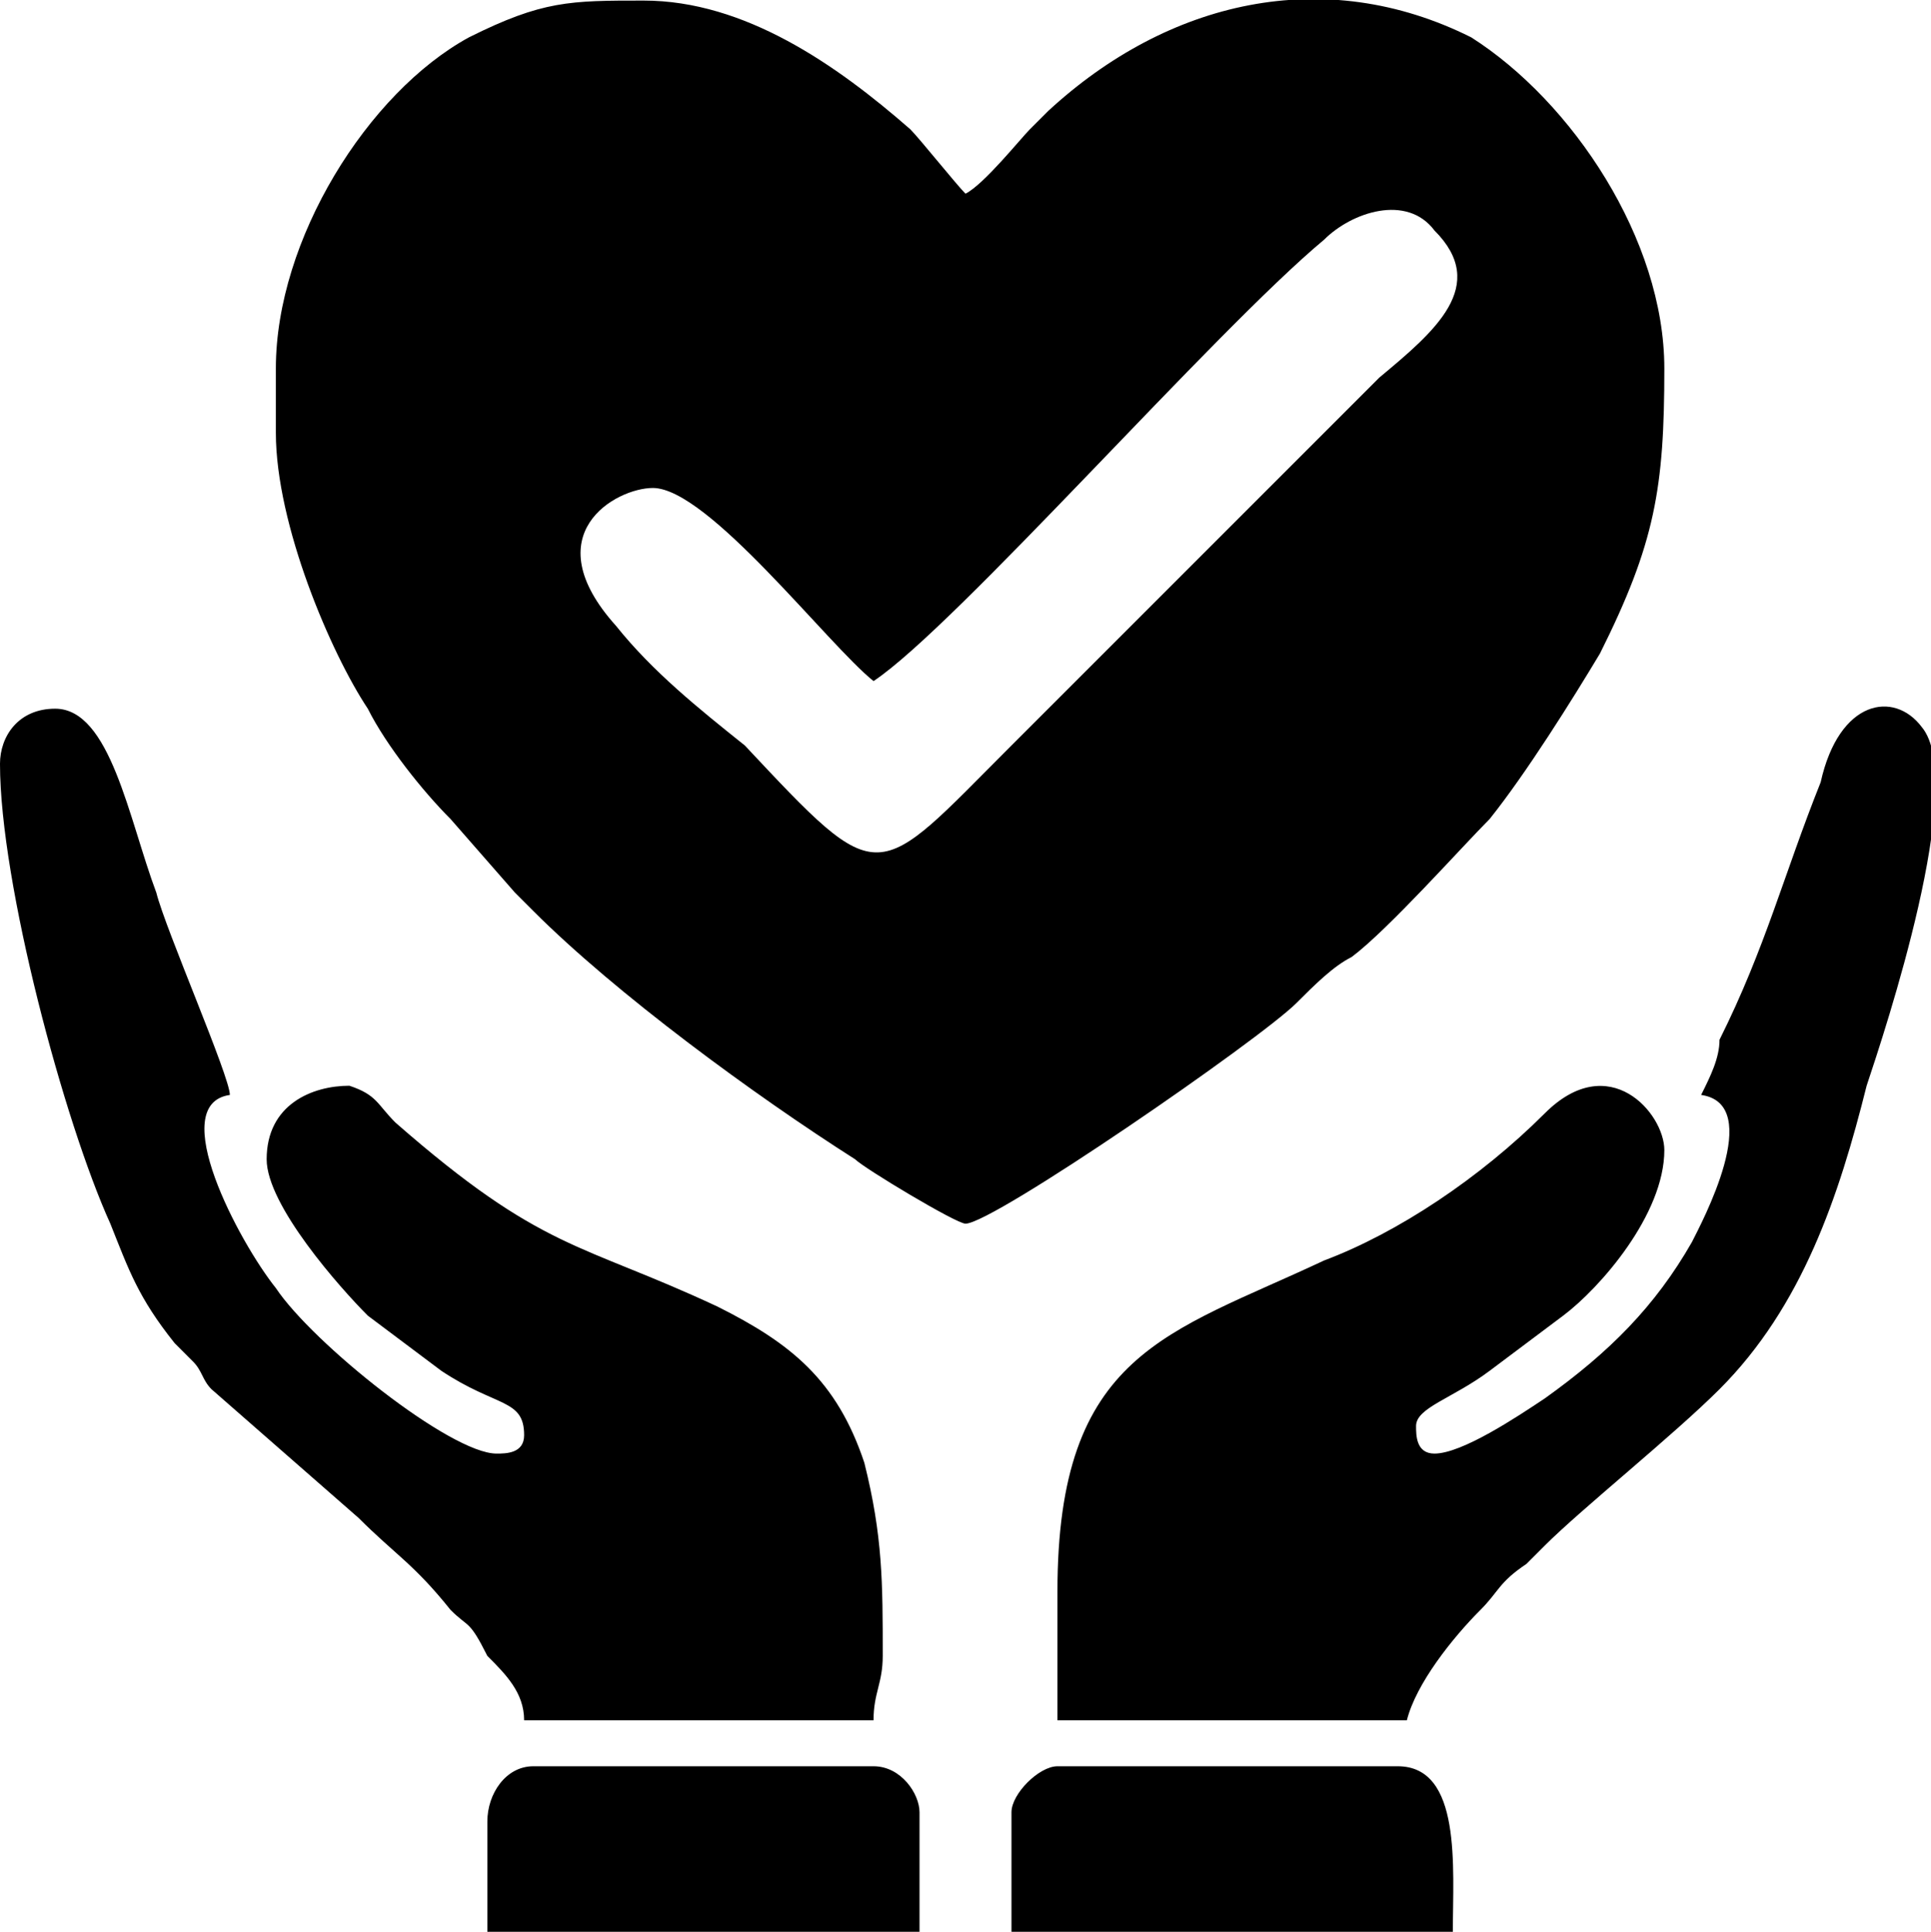
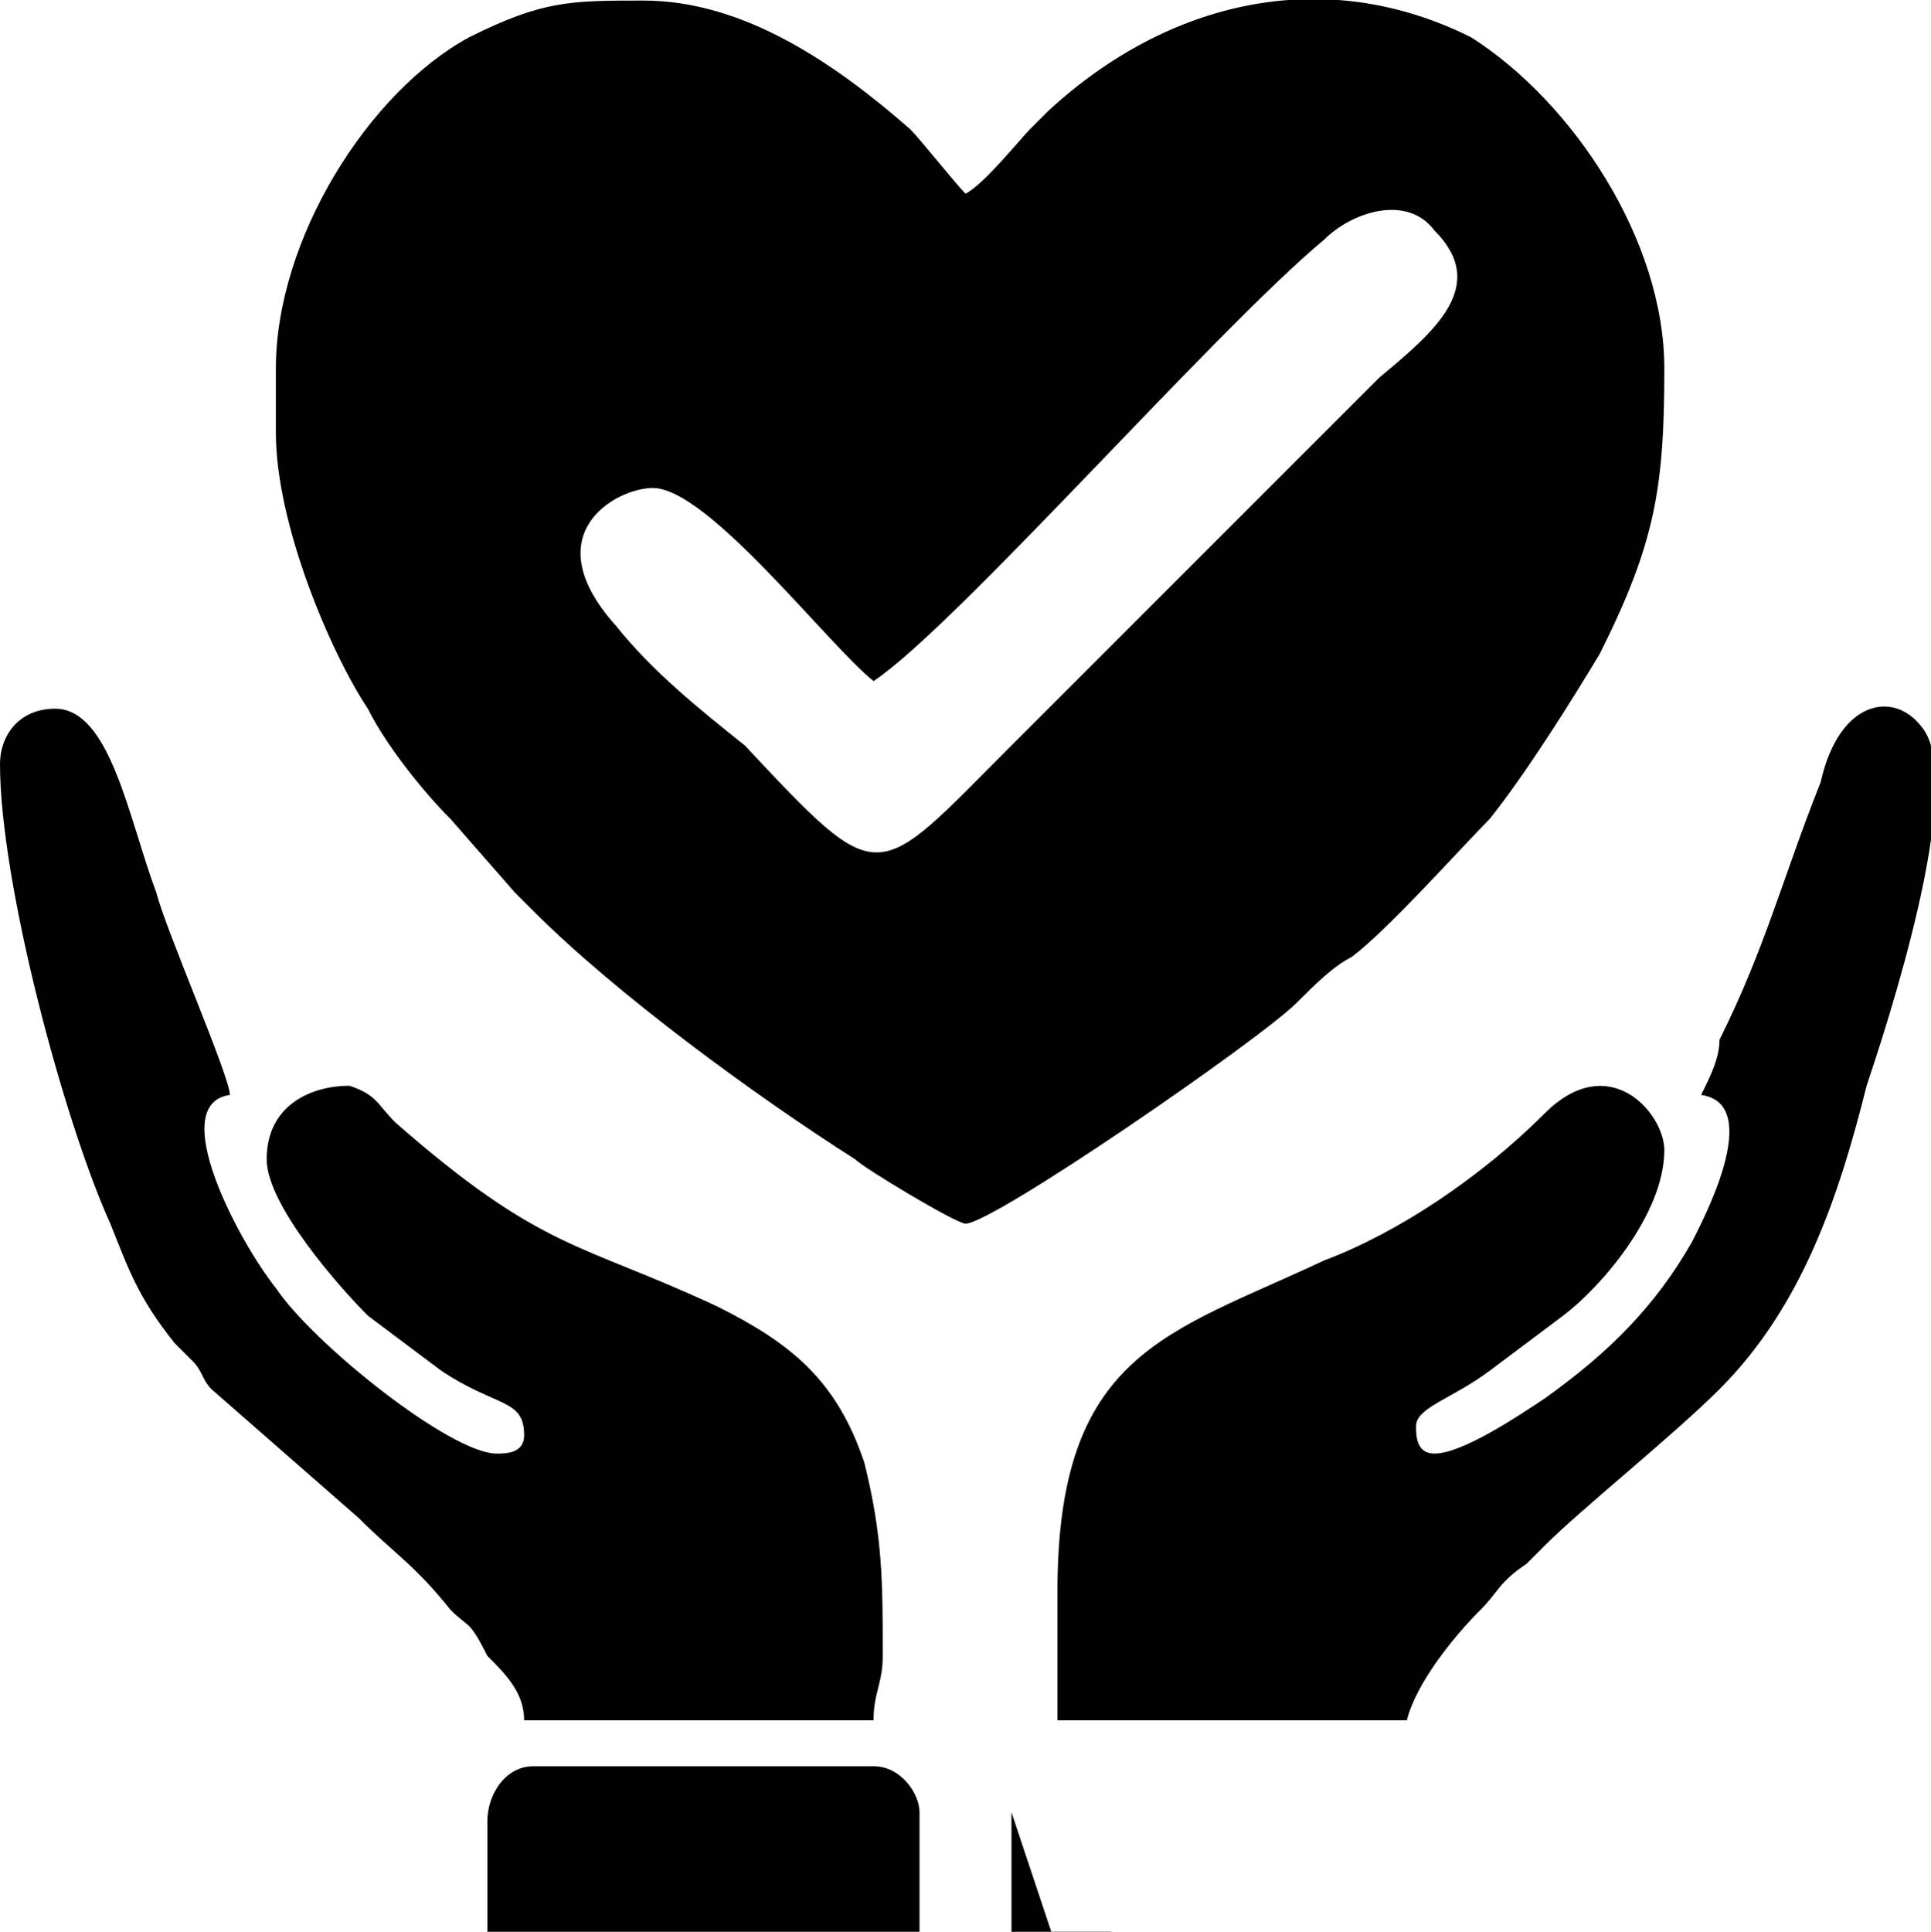
<svg xmlns="http://www.w3.org/2000/svg" xml:space="preserve" width="11.81mm" height="11.817mm" version="1.1" style="shape-rendering:geometricPrecision; text-rendering:geometricPrecision; image-rendering:optimizeQuality; fill-rule:evenodd; clip-rule:evenodd" viewBox="0 0 210 210">
  <defs>
    <style type="text/css">
   
    .fil0 {fill:black}
   
  </style>
  </defs>
  <g id="Слой_x0020_1">
-     <path class="fil0" d="M30 40l0 7c0,10 6,24 10,30 2,4 6,9 9,12l7 8c1,1 1,1 2,2 9,9 24,20 35,27 1,1 11,7 12,7 3,0 32,-20 36,-24 2,-2 4,-4 6,-5 4,-3 12,-12 15,-15 4,-5 9,-13 12,-18 6,-12 7,-18 7,-31 0,-14 -10,-29 -21,-36 -16,-8 -33,-4 -46,8 -1,1 -1,1 -2,2 -1,1 -5,6 -7,7 -1,-1 -5,-6 -6,-7 -8,-7 -18,-14 -29,-14 -8,0 -11,0 -19,4 -11,6 -21,22 -21,36zm41 13c6,0 19,17 24,21 9,-6 37,-38 49,-48 3,-3 9,-5 12,-1 6,6 0,11 -6,16l-40 40c-15,15 -14,16 -29,0 -5,-4 -10,-8 -14,-13 -9,-10 0,-15 4,-15zm-18 145l0 12 47 0 0 -13c0,-2 -2,-5 -5,-5l-37 0c-3,0 -5,3 -5,6zm57 -1l0 13 48 0c0,-7 1,-18 -6,-18l-37 0c-2,0 -5,3 -5,5zm75 -78c7,1 0,14 -1,16 -4,7 -9,12 -16,17 -3,2 -9,6 -12,6 -2,0 -2,-2 -2,-3 0,-2 4,-3 8,-6l8 -6c4,-3 11,-11 11,-18 0,-4 -6,-11 -13,-4 -7,7 -16,13 -24,16 -17,8 -29,10 -29,36l0 8c0,3 0,3 0,6l38 0c1,-4 5,-9 8,-12 2,-2 2,-3 5,-5 1,-1 1,-1 2,-2 4,-4 14,-12 19,-17 9,-9 13,-21 16,-33 2,-6 11,-33 6,-39 -3,-4 -9,-3 -11,6 -4,10 -6,18 -11,28 0,2 -1,4 -2,6zm-185 -36c0,13 7,39 12,50 2,5 3,8 7,13 1,1 1,1 2,2 1,1 1,2 2,3l16 14c4,4 6,5 10,10 2,2 2,1 4,5 2,2 4,4 4,7l38 0c0,-3 1,-4 1,-7 0,-8 0,-13 -2,-21 -3,-9 -8,-13 -16,-17 -15,-7 -19,-6 -35,-20 -2,-2 -2,-3 -5,-4 -4,0 -9,2 -9,8 0,5 8,14 11,17l8 6c6,4 9,3 9,7 0,2 -2,2 -3,2 -5,0 -20,-12 -24,-18 -4,-5 -12,-20 -5,-21 0,-2 -7,-18 -8,-22 -3,-8 -5,-20 -11,-20 -4,0 -6,3 -6,6z" />
+     <path class="fil0" d="M30 40l0 7c0,10 6,24 10,30 2,4 6,9 9,12l7 8c1,1 1,1 2,2 9,9 24,20 35,27 1,1 11,7 12,7 3,0 32,-20 36,-24 2,-2 4,-4 6,-5 4,-3 12,-12 15,-15 4,-5 9,-13 12,-18 6,-12 7,-18 7,-31 0,-14 -10,-29 -21,-36 -16,-8 -33,-4 -46,8 -1,1 -1,1 -2,2 -1,1 -5,6 -7,7 -1,-1 -5,-6 -6,-7 -8,-7 -18,-14 -29,-14 -8,0 -11,0 -19,4 -11,6 -21,22 -21,36zm41 13c6,0 19,17 24,21 9,-6 37,-38 49,-48 3,-3 9,-5 12,-1 6,6 0,11 -6,16l-40 40c-15,15 -14,16 -29,0 -5,-4 -10,-8 -14,-13 -9,-10 0,-15 4,-15zm-18 145l0 12 47 0 0 -13c0,-2 -2,-5 -5,-5l-37 0c-3,0 -5,3 -5,6zm57 -1l0 13 48 0l-37 0c-2,0 -5,3 -5,5zm75 -78c7,1 0,14 -1,16 -4,7 -9,12 -16,17 -3,2 -9,6 -12,6 -2,0 -2,-2 -2,-3 0,-2 4,-3 8,-6l8 -6c4,-3 11,-11 11,-18 0,-4 -6,-11 -13,-4 -7,7 -16,13 -24,16 -17,8 -29,10 -29,36l0 8c0,3 0,3 0,6l38 0c1,-4 5,-9 8,-12 2,-2 2,-3 5,-5 1,-1 1,-1 2,-2 4,-4 14,-12 19,-17 9,-9 13,-21 16,-33 2,-6 11,-33 6,-39 -3,-4 -9,-3 -11,6 -4,10 -6,18 -11,28 0,2 -1,4 -2,6zm-185 -36c0,13 7,39 12,50 2,5 3,8 7,13 1,1 1,1 2,2 1,1 1,2 2,3l16 14c4,4 6,5 10,10 2,2 2,1 4,5 2,2 4,4 4,7l38 0c0,-3 1,-4 1,-7 0,-8 0,-13 -2,-21 -3,-9 -8,-13 -16,-17 -15,-7 -19,-6 -35,-20 -2,-2 -2,-3 -5,-4 -4,0 -9,2 -9,8 0,5 8,14 11,17l8 6c6,4 9,3 9,7 0,2 -2,2 -3,2 -5,0 -20,-12 -24,-18 -4,-5 -12,-20 -5,-21 0,-2 -7,-18 -8,-22 -3,-8 -5,-20 -11,-20 -4,0 -6,3 -6,6z" />
  </g>
</svg>